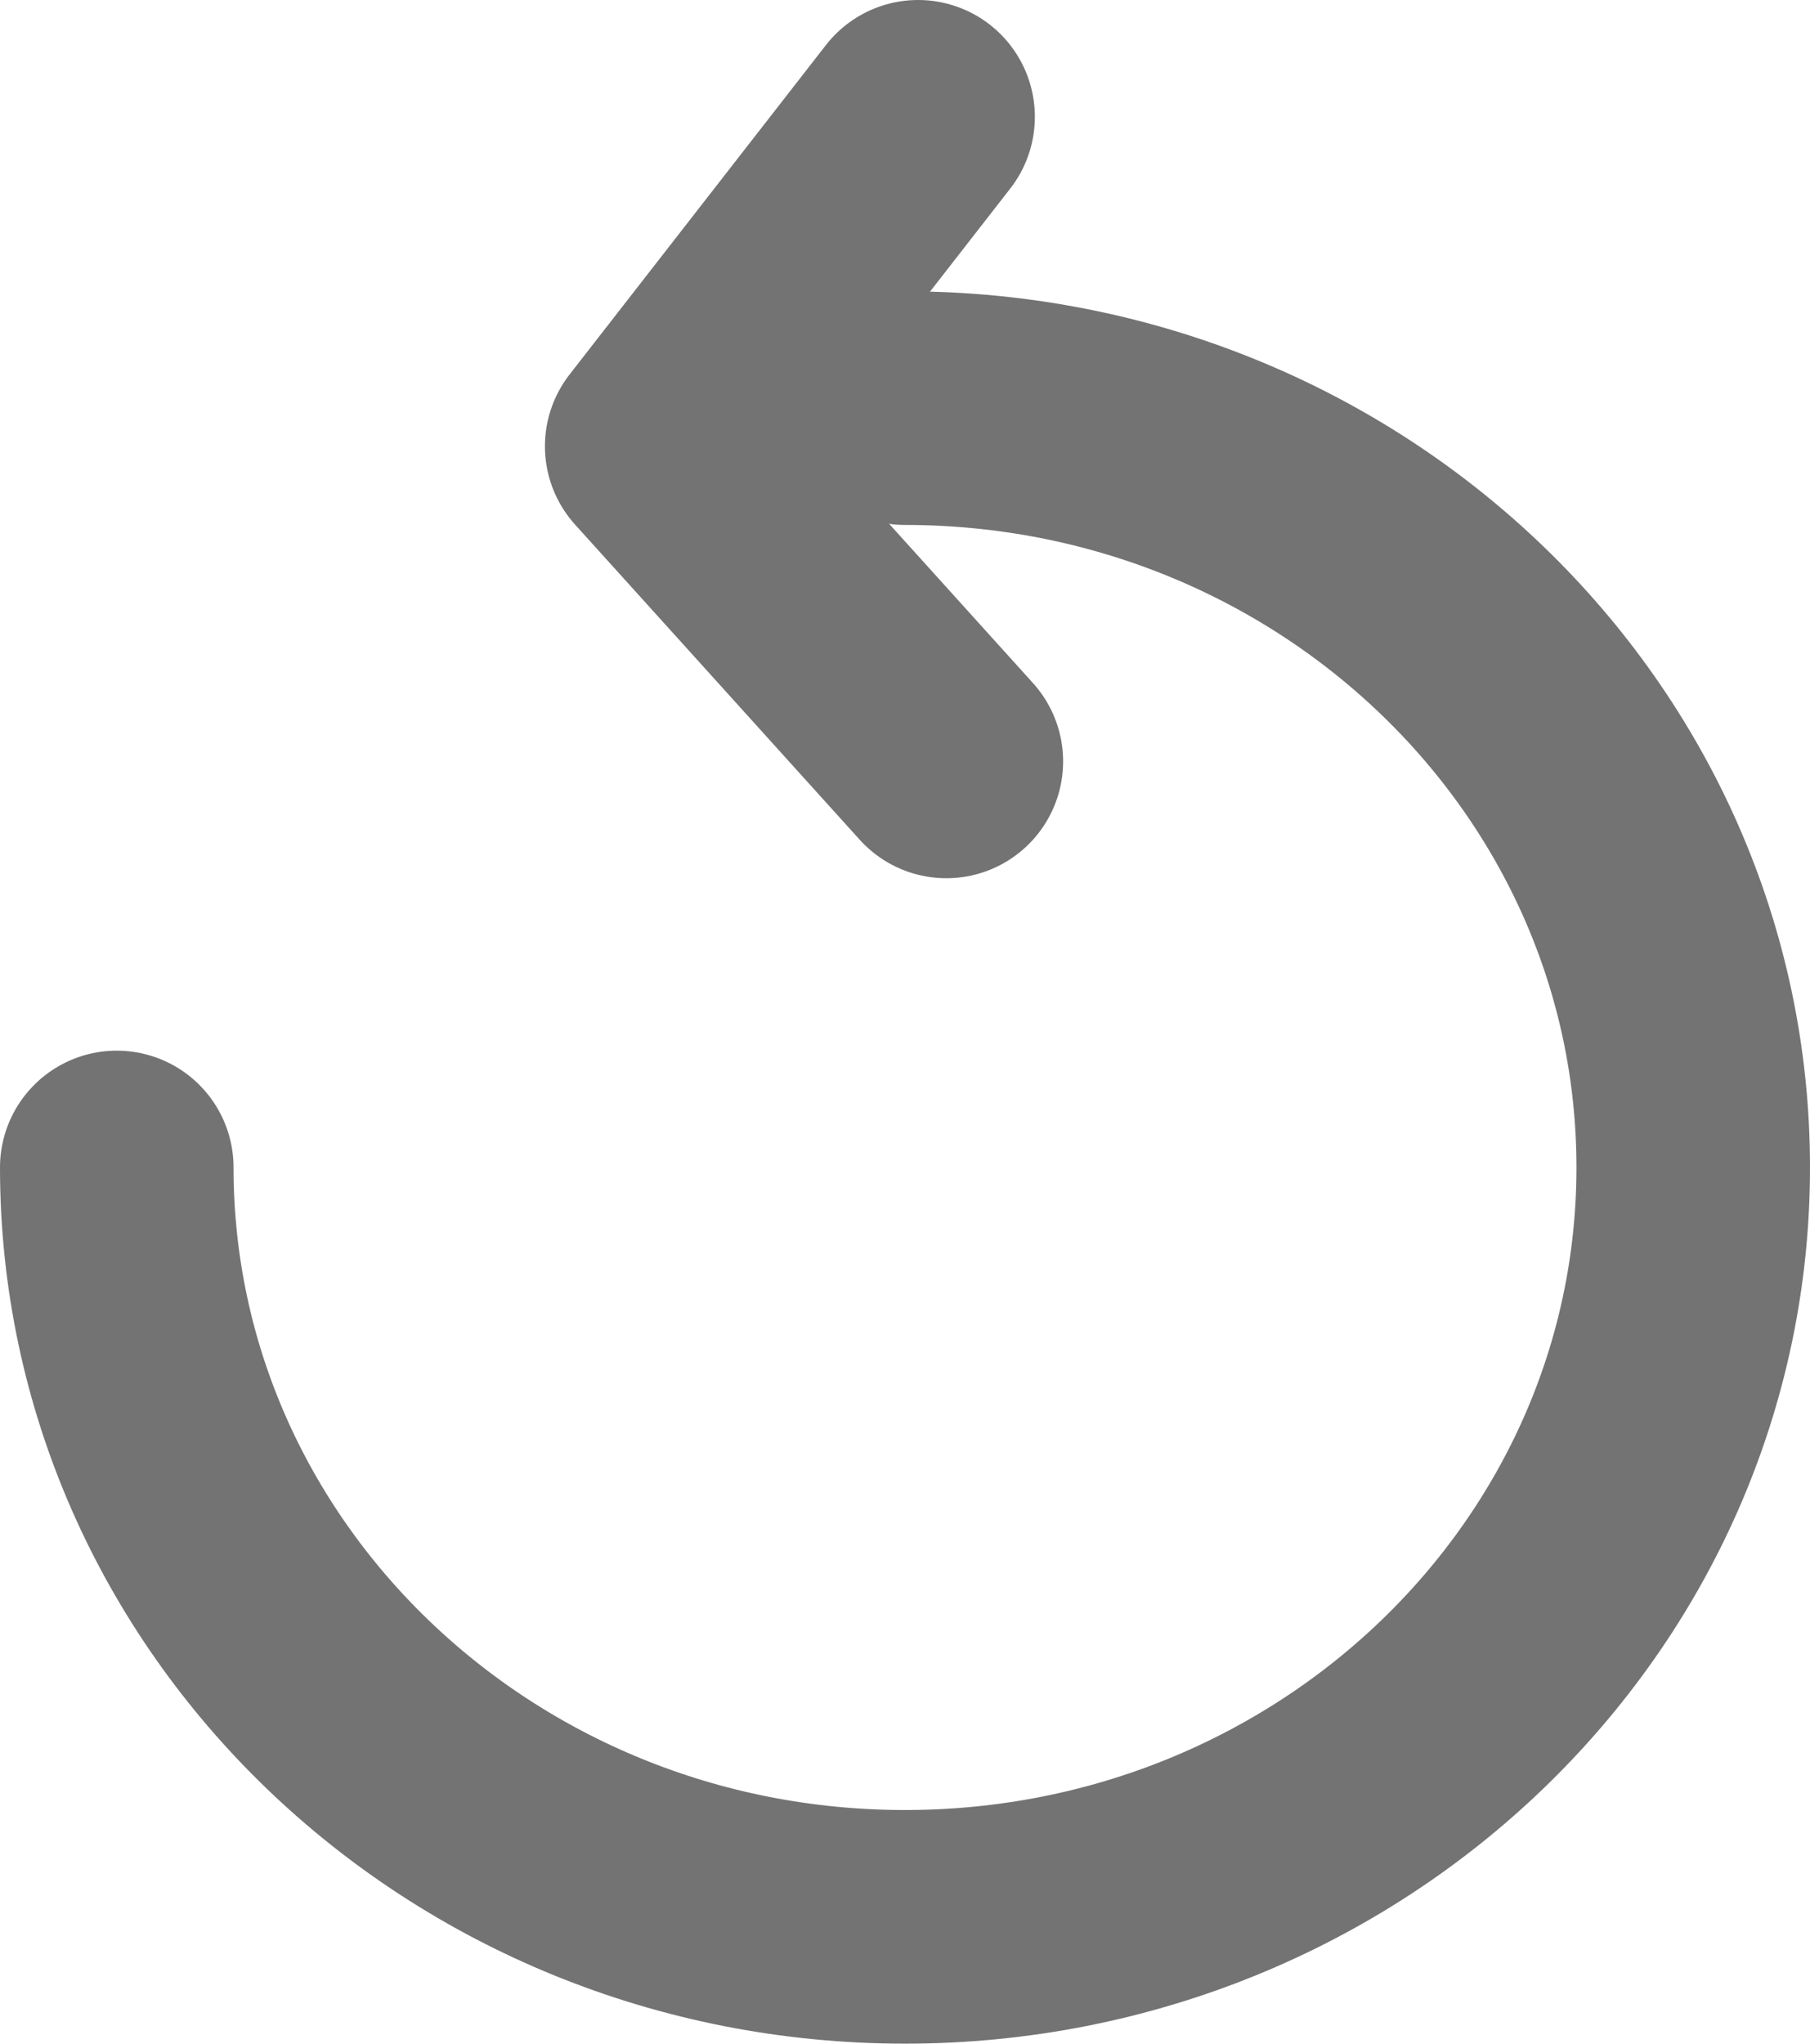
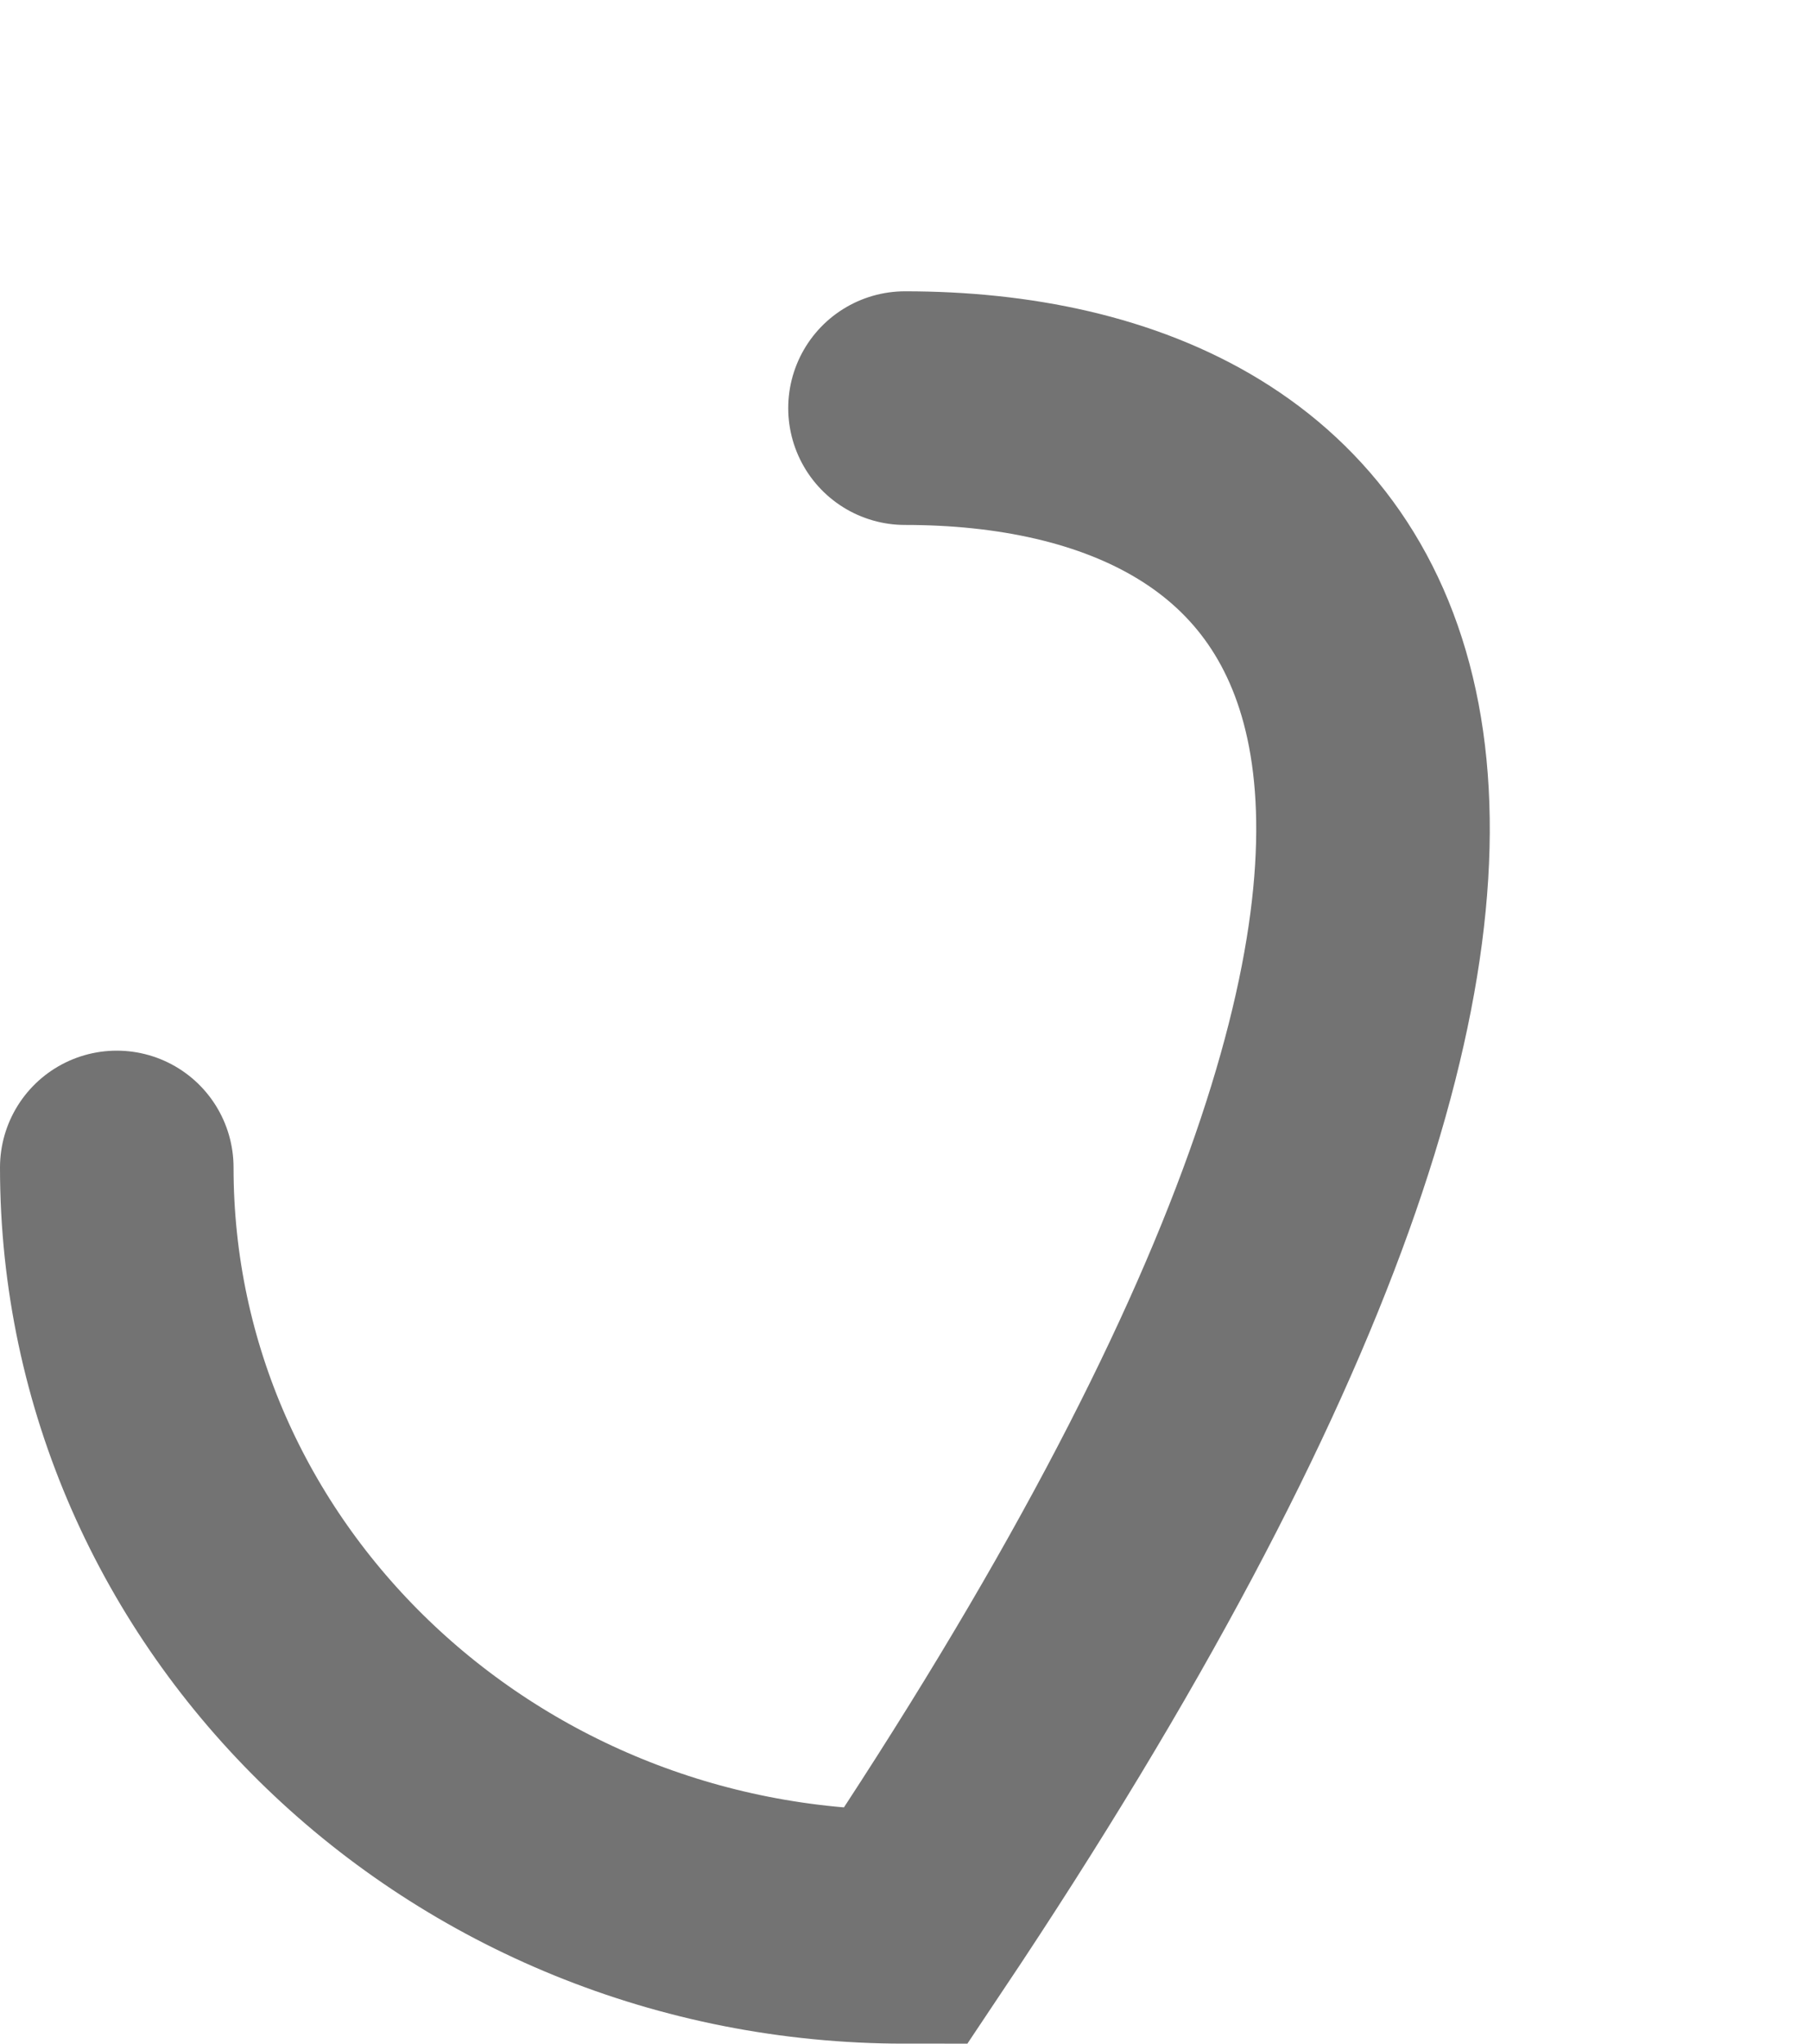
<svg xmlns="http://www.w3.org/2000/svg" preserveAspectRatio="none" width="100%" height="100%" overflow="visible" style="display: block;" viewBox="0 0 31 34.987" fill="none">
  <g id="Group 2119902236">
-     <path id="Ellipse 1077" d="M2 19.987C2 27.166 8.044 32.987 15.5 32.987C22.956 32.987 29 27.166 29 19.987C29 12.807 22.956 6.987 15.5 6.987" stroke="#737373" stroke-width="4" stroke-linecap="round" />
-     <path id="Vector 5537" d="M16.208 13.035L11.333 7.64L15.724 2" stroke="#737373" stroke-width="4" stroke-linecap="round" stroke-linejoin="round" />
+     <path id="Ellipse 1077" d="M2 19.987C2 27.166 8.044 32.987 15.5 32.987C29 12.807 22.956 6.987 15.5 6.987" stroke="#737373" stroke-width="4" stroke-linecap="round" />
  </g>
</svg>